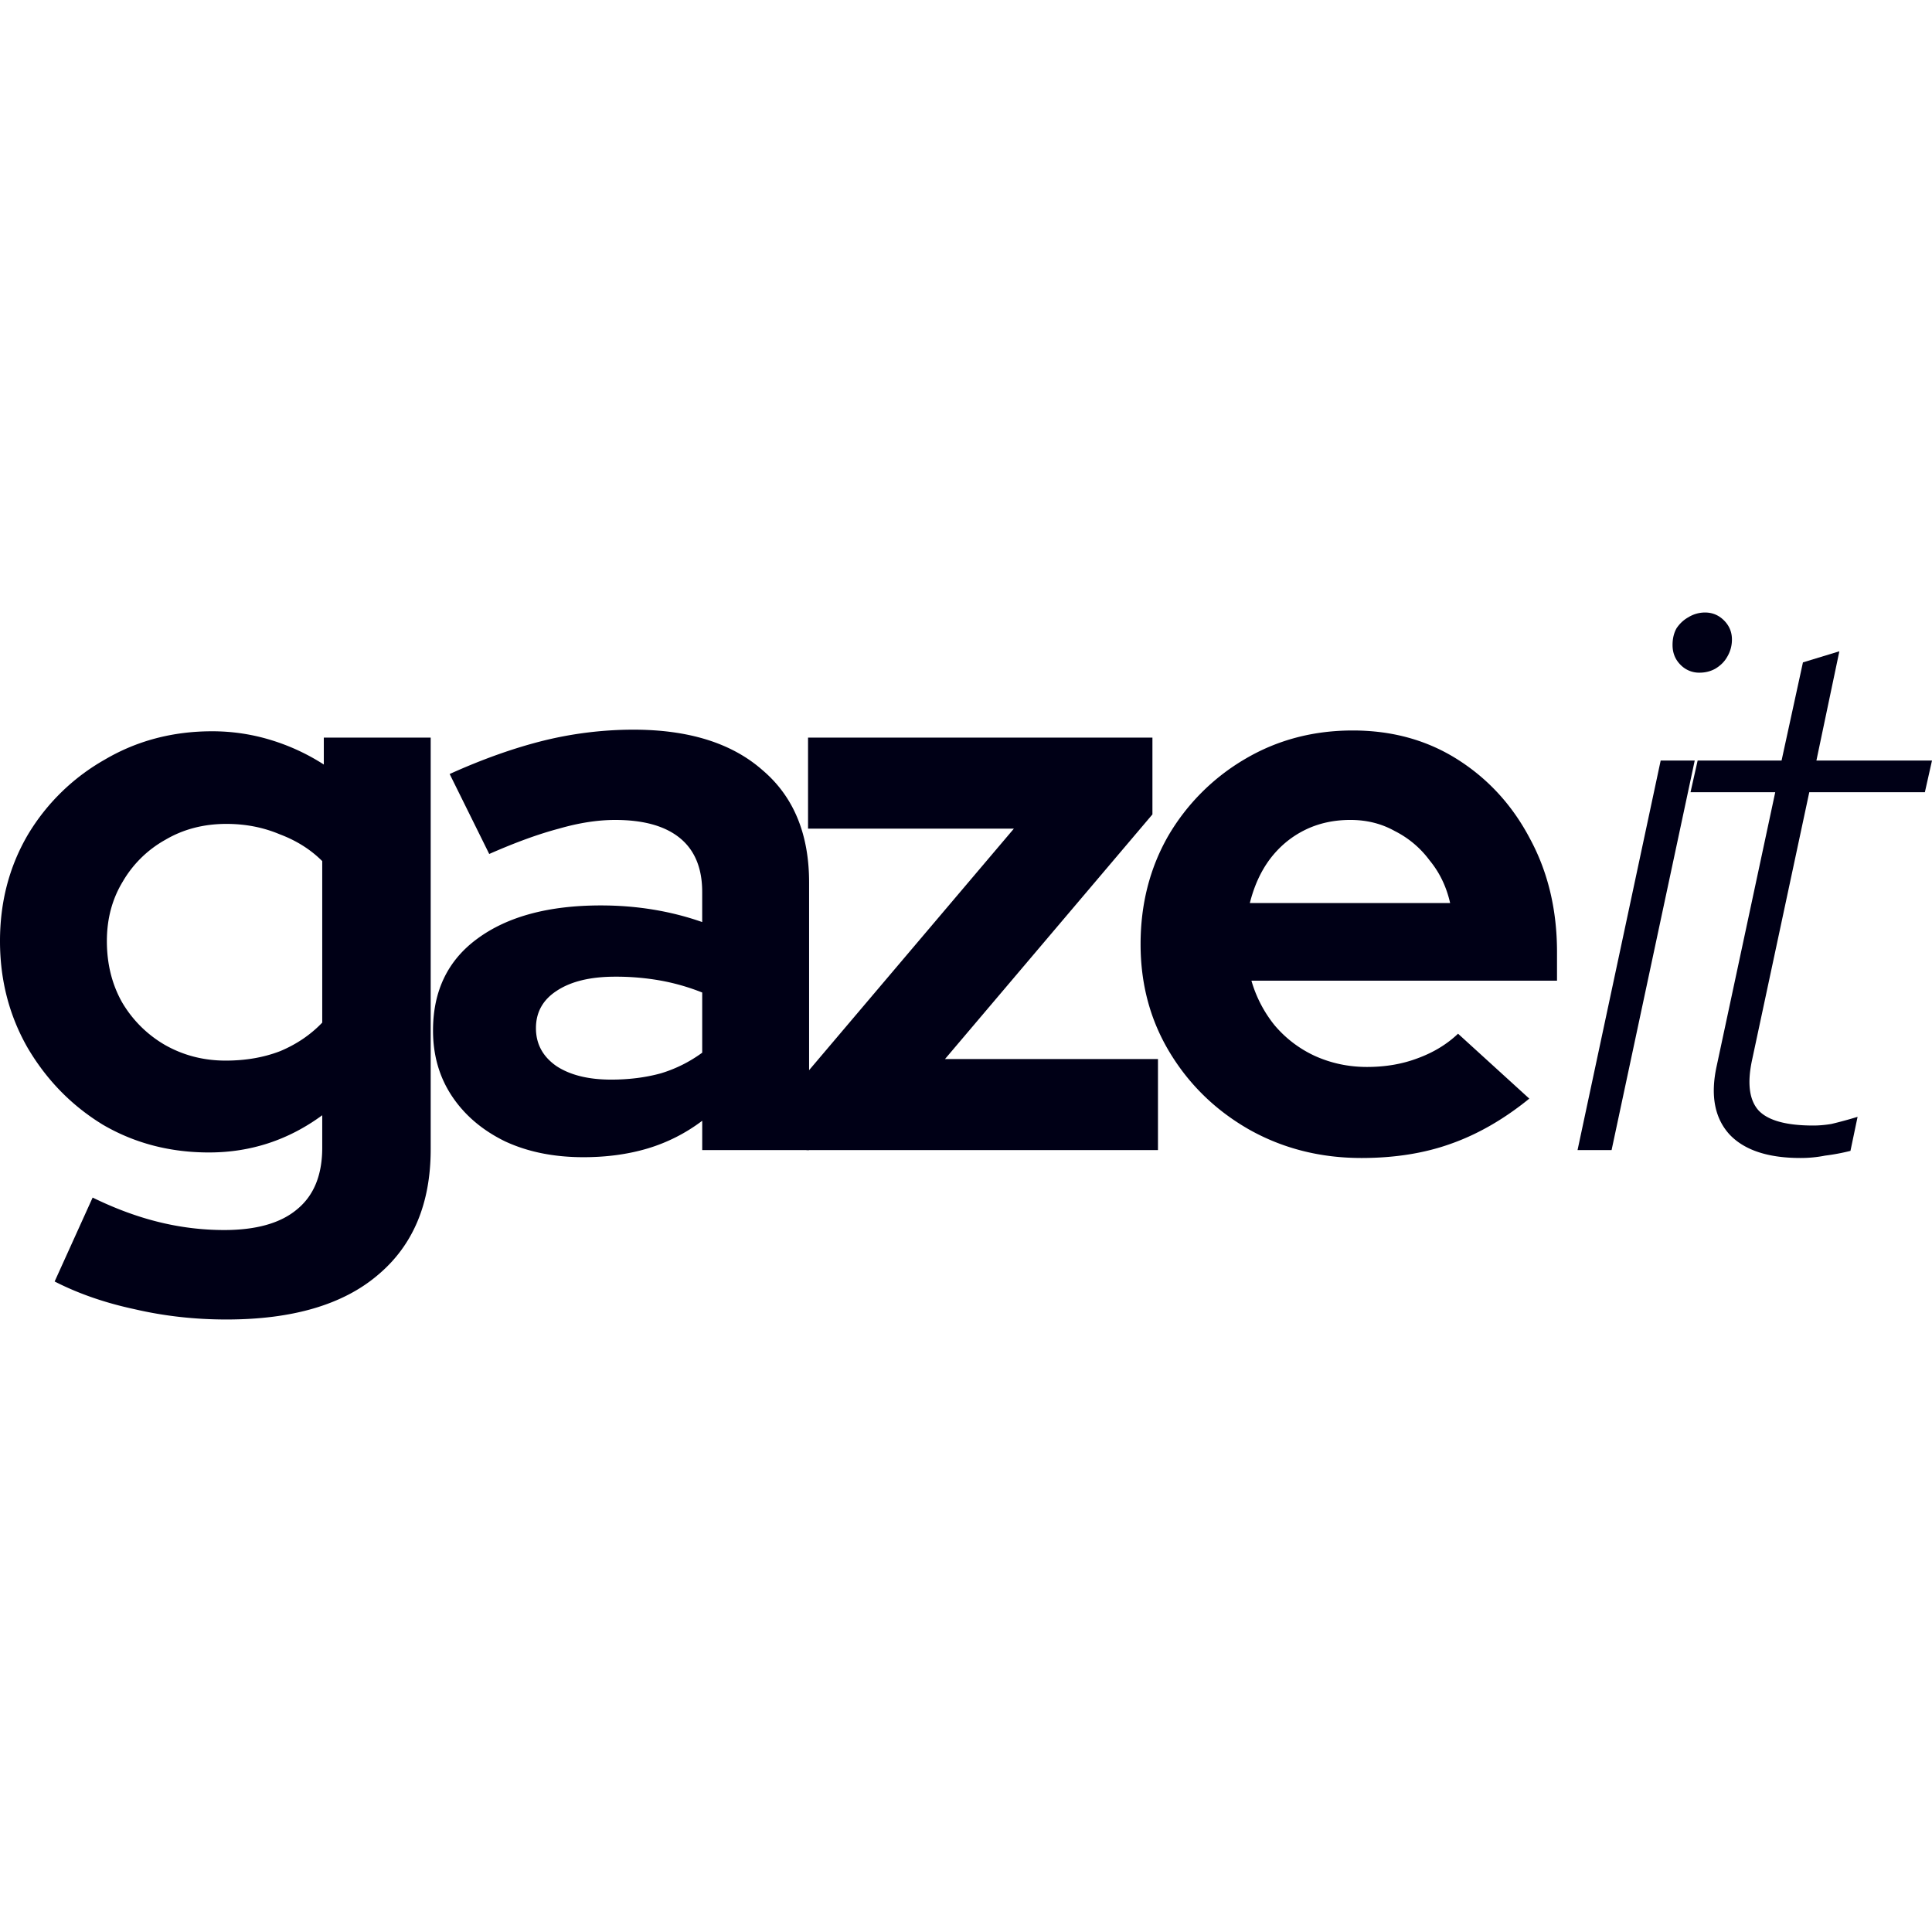
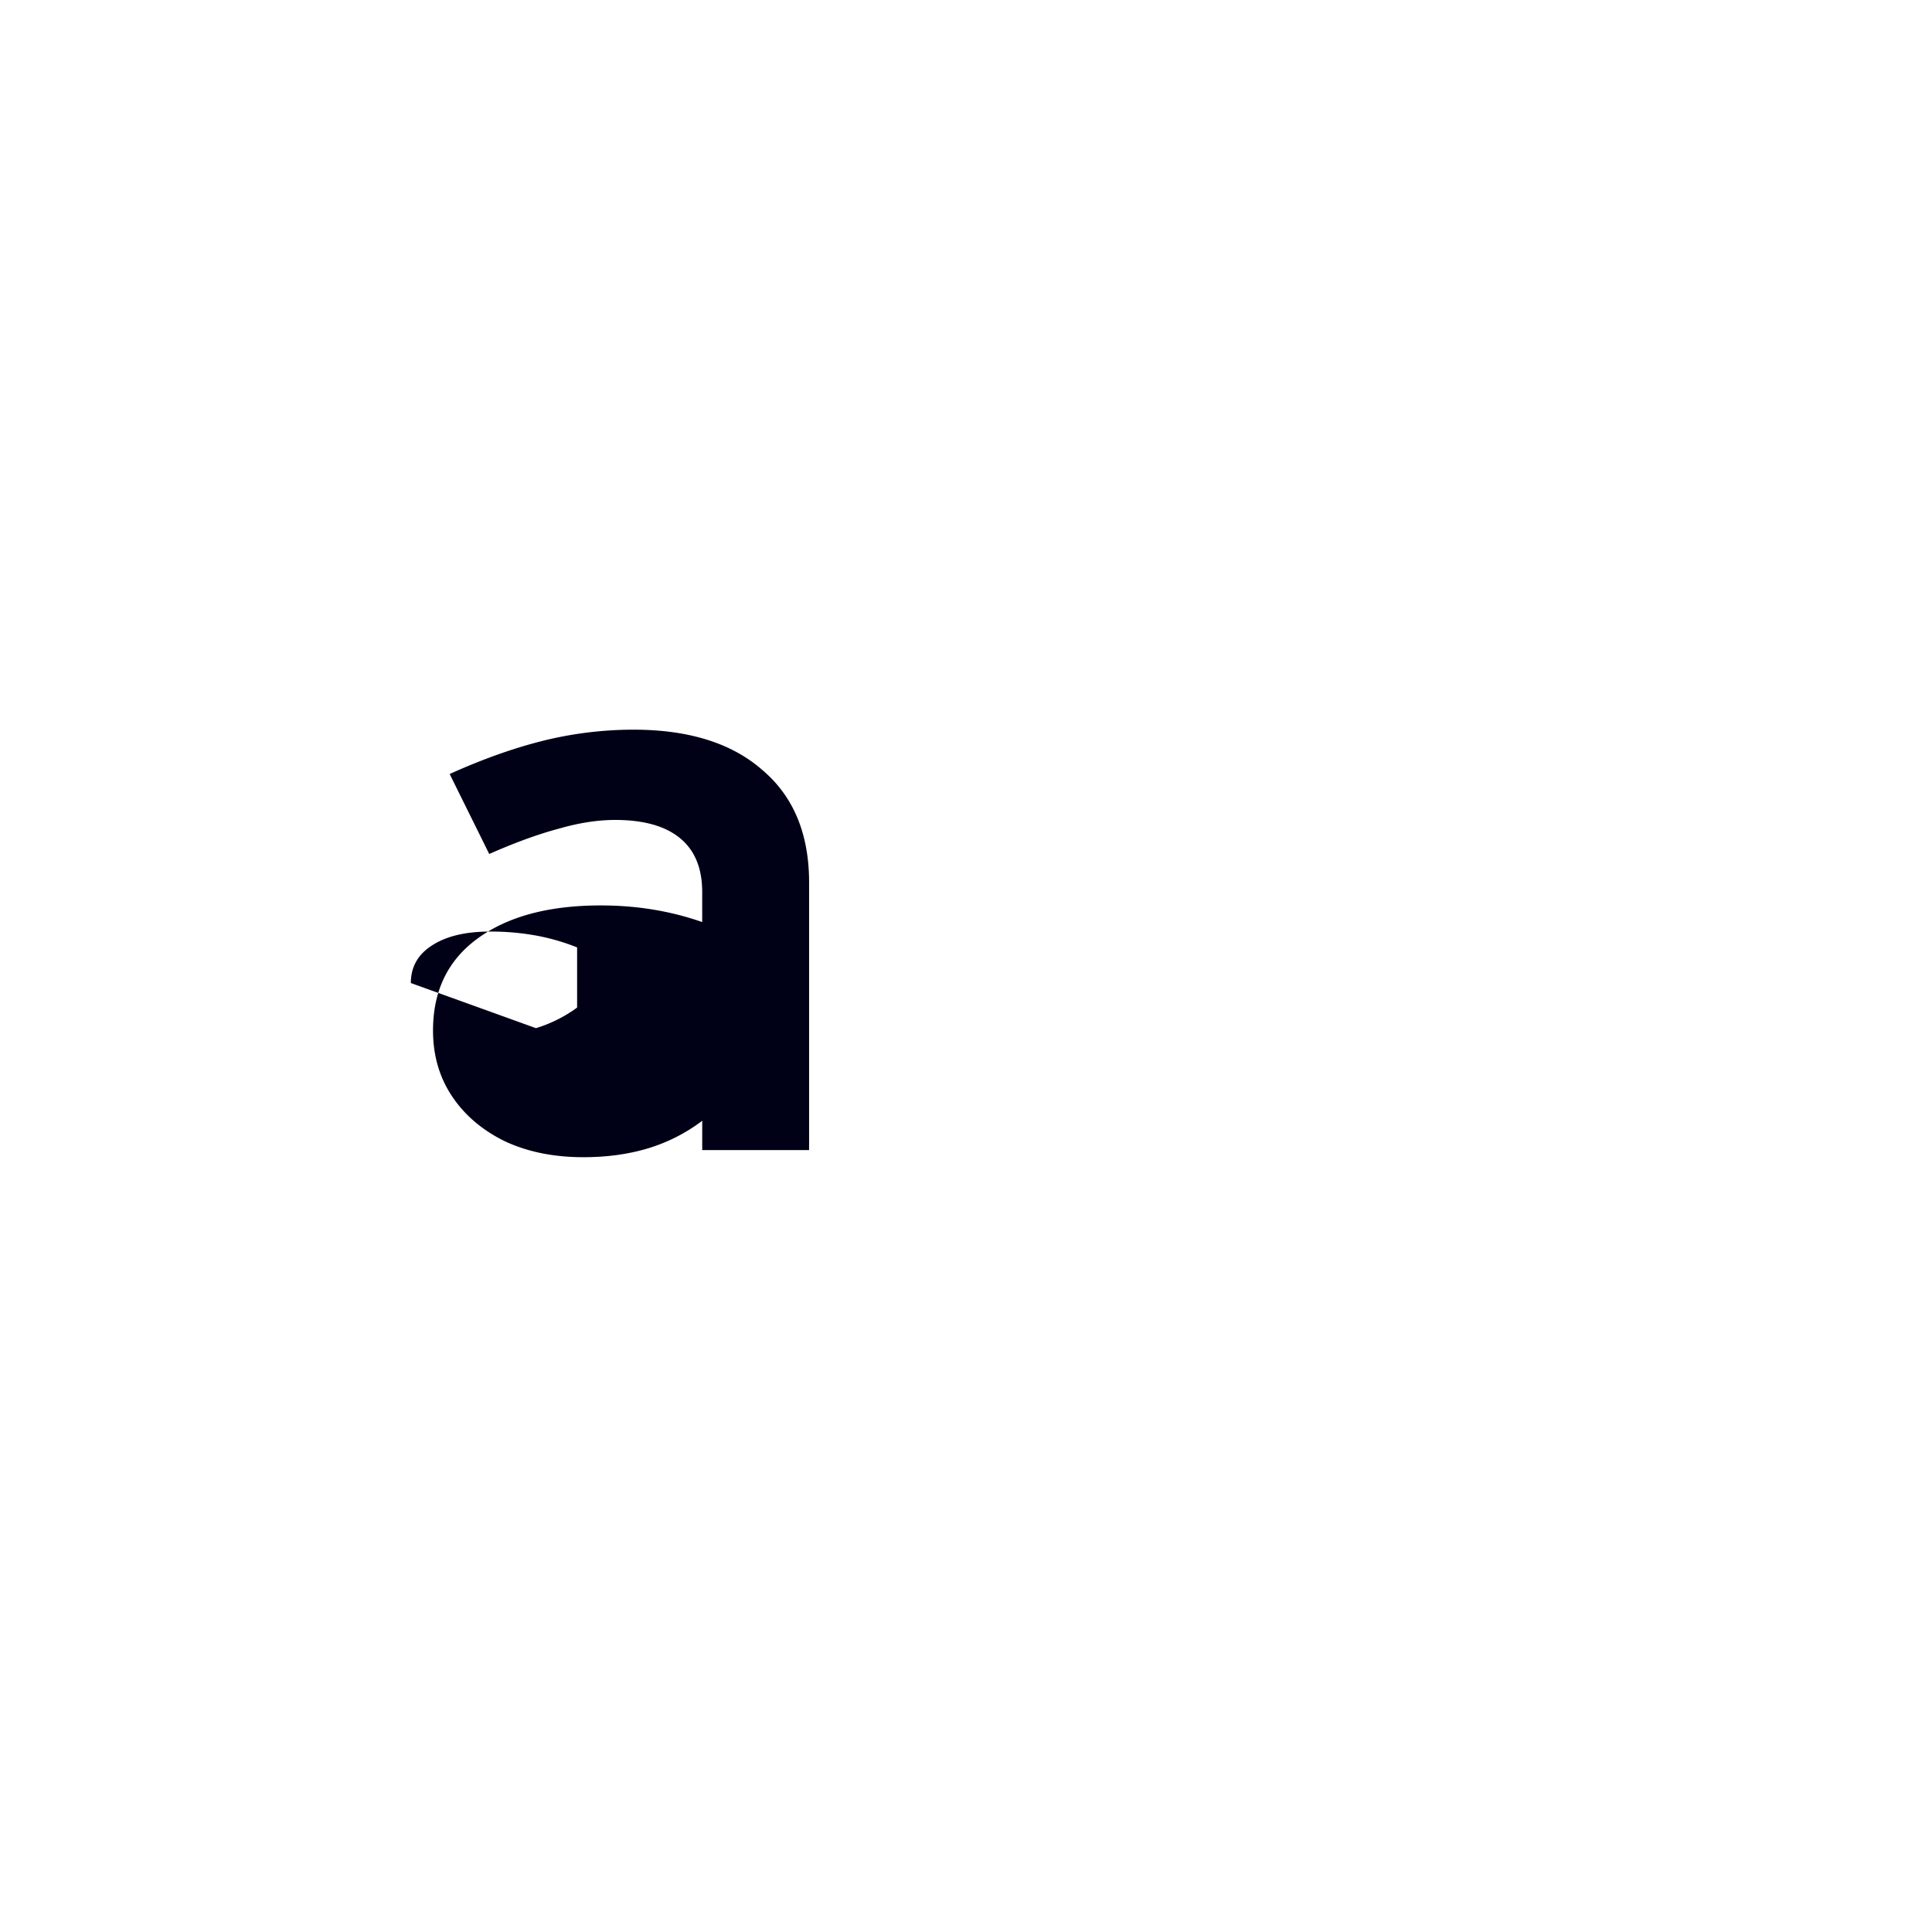
<svg xmlns="http://www.w3.org/2000/svg" preserveAspectRatio="xMidYMid meet" data-bbox="19.999 70.725 160.001 58.55" viewBox="19.999 70.725 160.001 58.55" height="200" width="200" data-type="color" aria-hidden="true" aria-label="">
  <defs>
    <style>#comp-m4gtd47h2 svg [data-color="1"] {fill: #1A1A1A;}</style>
  </defs>
  <g>
-     <path d="M38.752 129.275c-2.623 0-5.158-.284-7.606-.852-2.448-.525-4.655-1.29-6.622-2.295l3.147-6.95c1.879.918 3.715 1.595 5.508 2.033a22.62 22.62 0 0 0 5.376.656c2.666 0 4.677-.569 6.032-1.705 1.398-1.136 2.098-2.841 2.098-5.114v-2.688c-2.798 2.054-5.923 3.082-9.376 3.082-3.235 0-6.163-.765-8.786-2.295-2.58-1.574-4.655-3.693-6.229-6.36-1.53-2.667-2.295-5.617-2.295-8.851 0-3.234.764-6.163 2.295-8.786a17.38 17.38 0 0 1 6.36-6.229c2.666-1.574 5.639-2.36 8.917-2.36 1.661 0 3.278.241 4.852.721a17.493 17.493 0 0 1 4.393 2.033v-2.229h8.851v34.094c0 4.502-1.465 7.977-4.393 10.425-2.884 2.446-7.059 3.67-12.522 3.67zm-.066-21.44c1.661 0 3.169-.262 4.524-.787 1.354-.569 2.513-1.355 3.475-2.36V91.313c-.962-.962-2.142-1.705-3.541-2.229-1.355-.569-2.819-.852-4.393-.852-1.88 0-3.563.437-5.049 1.311a9.323 9.323 0 0 0-3.541 3.475c-.875 1.442-1.311 3.082-1.311 4.917 0 1.88.415 3.562 1.246 5.049a9.813 9.813 0 0 0 3.541 3.541c1.53.873 3.213 1.31 5.049 1.31z" fill="#000016" data-color="1" />
-     <path d="M68.318 115.834c-2.447 0-4.611-.437-6.491-1.311-1.879-.918-3.344-2.164-4.393-3.737s-1.574-3.388-1.574-5.442c0-3.278 1.224-5.814 3.672-7.606 2.492-1.836 5.901-2.754 10.228-2.754 2.973 0 5.77.459 8.392 1.377V93.87c0-1.967-.612-3.453-1.836-4.458-1.223-1.005-3.016-1.508-5.376-1.508-1.442 0-2.994.241-4.655.721-1.661.437-3.584 1.136-5.77 2.098L57.238 84.1c2.711-1.224 5.289-2.142 7.737-2.754a31.237 31.237 0 0 1 7.475-.918c4.59 0 8.153 1.115 10.687 3.344 2.58 2.185 3.868 5.289 3.868 9.31v22.161h-8.851v-2.426a14.266 14.266 0 0 1-4.524 2.295c-1.618.481-3.388.722-5.312.722zm-3.934-10.687c0 1.311.569 2.36 1.705 3.147 1.137.743 2.645 1.115 4.524 1.115 1.486 0 2.863-.175 4.131-.525a11.323 11.323 0 0 0 3.409-1.705v-4.983a17.913 17.913 0 0 0-3.409-.983 20.93 20.93 0 0 0-3.803-.328c-2.054 0-3.672.393-4.852 1.18-1.136.743-1.705 1.771-1.705 3.082z" fill="#000016" data-color="1" />
-     <path d="M86.787 115.244v-6.36l17.178-20.26H86.918v-7.54h28.521v6.36l-17.178 20.26h17.637v7.54H86.787z" fill="#000016" data-color="1" />
-     <path d="M132.751 115.9c-3.409 0-6.513-.787-9.31-2.36-2.754-1.574-4.939-3.693-6.557-6.36-1.618-2.667-2.426-5.66-2.426-8.982s.765-6.316 2.295-8.983a17.736 17.736 0 0 1 6.36-6.36c2.667-1.574 5.639-2.36 8.917-2.36s6.185.808 8.72 2.426c2.535 1.618 4.524 3.803 5.966 6.557 1.486 2.754 2.229 5.879 2.229 9.376v2.36h-25.308a10.51 10.51 0 0 0 1.901 3.672 9.631 9.631 0 0 0 3.344 2.557c1.355.612 2.798.918 4.327.918 1.53 0 2.929-.241 4.196-.721 1.311-.48 2.426-1.159 3.344-2.033l5.901 5.376c-2.098 1.705-4.262 2.95-6.491 3.737-2.185.786-4.655 1.18-7.408 1.18zm-9.245-21.112h16.588c-.306-1.355-.874-2.536-1.705-3.541a8.111 8.111 0 0 0-2.885-2.426c-1.093-.612-2.316-.918-3.672-.918-1.398 0-2.667.284-3.803.852s-2.098 1.377-2.885 2.426c-.742 1.005-1.289 2.208-1.638 3.607z" fill="#000016" data-color="1" />
-     <path d="m150.646 115.244 6.884-32.258h2.819l-6.884 32.258h-2.819zm10.097-39.536a2.142 2.142 0 0 1-1.574-.656c-.437-.437-.656-.983-.656-1.639 0-.525.109-.983.328-1.377.262-.393.59-.7.983-.918a2.633 2.633 0 0 1 1.377-.393c.612 0 1.136.218 1.574.656.436.437.656.962.656 1.574a2.75 2.75 0 0 1-.393 1.442c-.219.393-.547.721-.984.983-.393.218-.83.328-1.311.328z" fill="#000016" data-color="1" />
-     <path d="M169.116 115.9c-2.71 0-4.677-.656-5.901-1.967-1.223-1.355-1.574-3.234-1.049-5.639l4.852-22.686h-7.016l.59-2.623h6.95l1.77-8.13 3.016-.918-1.901 9.048H180l-.59 2.623h-9.573l-4.721 22.096c-.436 1.967-.262 3.388.525 4.262.787.831 2.295 1.246 4.524 1.246.481 0 .984-.044 1.508-.131a35.9 35.9 0 0 0 2.164-.59l-.59 2.819c-.699.175-1.398.306-2.098.393-.656.131-1.333.197-2.033.197z" fill="#000016" data-color="1" />
+     <path d="M68.318 115.834c-2.447 0-4.611-.437-6.491-1.311-1.879-.918-3.344-2.164-4.393-3.737s-1.574-3.388-1.574-5.442c0-3.278 1.224-5.814 3.672-7.606 2.492-1.836 5.901-2.754 10.228-2.754 2.973 0 5.77.459 8.392 1.377V93.87c0-1.967-.612-3.453-1.836-4.458-1.223-1.005-3.016-1.508-5.376-1.508-1.442 0-2.994.241-4.655.721-1.661.437-3.584 1.136-5.77 2.098L57.238 84.1c2.711-1.224 5.289-2.142 7.737-2.754a31.237 31.237 0 0 1 7.475-.918c4.59 0 8.153 1.115 10.687 3.344 2.58 2.185 3.868 5.289 3.868 9.31v22.161h-8.851v-2.426a14.266 14.266 0 0 1-4.524 2.295c-1.618.481-3.388.722-5.312.722zm-3.934-10.687a11.323 11.323 0 0 0 3.409-1.705v-4.983a17.913 17.913 0 0 0-3.409-.983 20.93 20.93 0 0 0-3.803-.328c-2.054 0-3.672.393-4.852 1.18-1.136.743-1.705 1.771-1.705 3.082z" fill="#000016" data-color="1" />
  </g>
</svg>